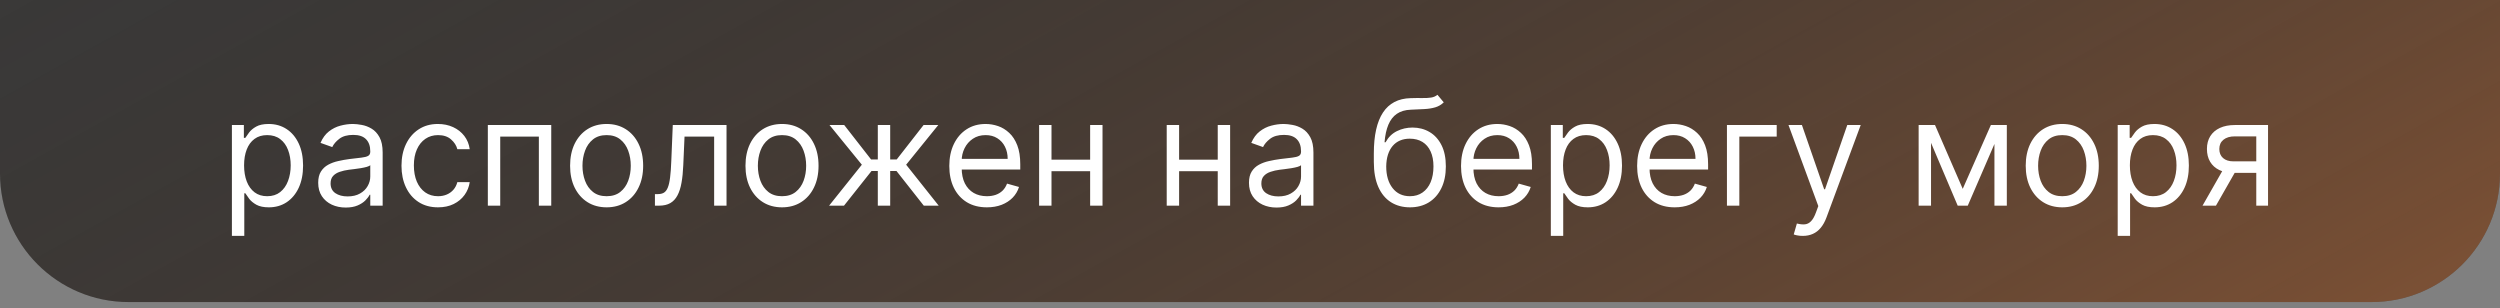
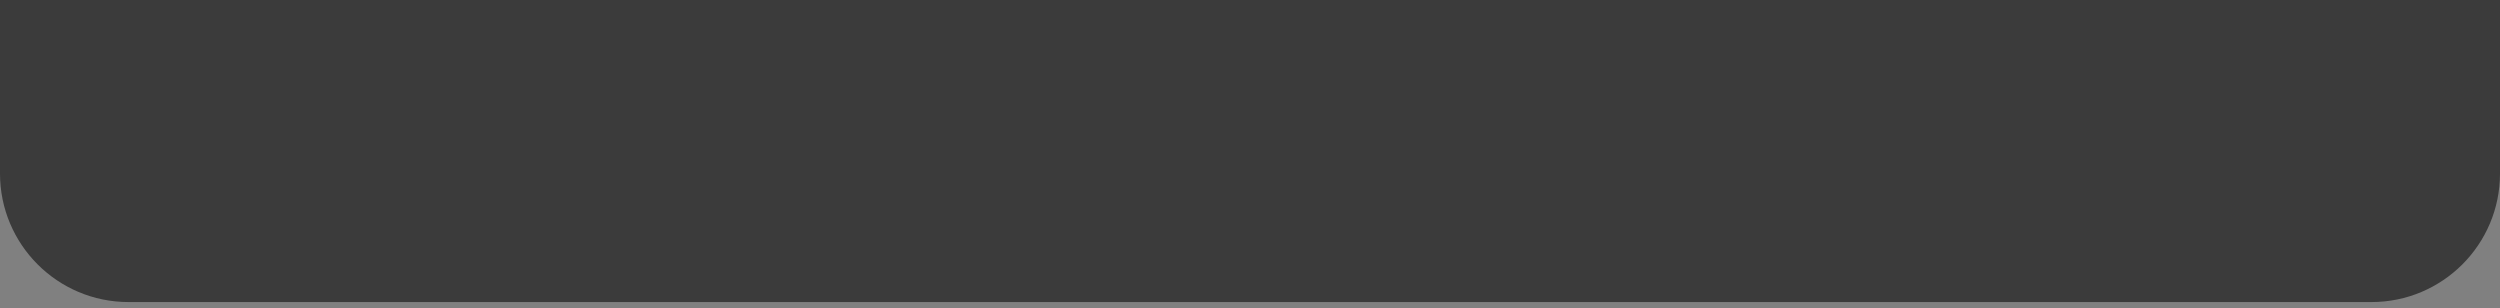
<svg xmlns="http://www.w3.org/2000/svg" width="389" height="48" viewBox="0 0 389 48" fill="none">
  <rect x="0" y="0" width="389" height="48" fill="#808080" stroke="none" />
  <path d="M0 0H389V27C389 38.046 380.046 47 369 47H20C8.954 47 0 38.046 0 27V0Z" fill="#222222" fill-opacity="0.73" />
-   <path d="M0 0H389V27C389 38.046 380.046 47 369 47H20C8.954 47 0 38.046 0 27V0Z" fill="url(#paint0_linear_666_87)" fill-opacity="0.4" />
-   <path d="M36.084 36.705V19.454H37.946V21.447H38.175C38.316 21.23 38.513 20.952 38.763 20.614C39.019 20.271 39.384 19.966 39.858 19.7C40.337 19.427 40.985 19.291 41.801 19.291C42.858 19.291 43.789 19.555 44.595 20.084C45.401 20.612 46.029 21.36 46.481 22.329C46.933 23.299 47.159 24.442 47.159 25.76C47.159 27.088 46.933 28.24 46.481 29.215C46.029 30.184 45.403 30.936 44.603 31.469C43.802 31.997 42.88 32.261 41.834 32.261C41.028 32.261 40.383 32.128 39.898 31.861C39.414 31.589 39.041 31.281 38.779 30.938C38.518 30.59 38.316 30.301 38.175 30.072H38.012V36.705H36.084ZM37.979 25.727C37.979 26.675 38.118 27.511 38.395 28.235C38.673 28.953 39.079 29.517 39.612 29.925C40.146 30.328 40.8 30.53 41.573 30.53C42.379 30.53 43.051 30.317 43.59 29.893C44.135 29.463 44.543 28.885 44.815 28.161C45.093 27.432 45.232 26.62 45.232 25.727C45.232 24.845 45.096 24.05 44.823 23.342C44.557 22.629 44.151 22.066 43.606 21.652C43.067 21.232 42.389 21.023 41.573 21.023C40.789 21.023 40.13 21.221 39.596 21.619C39.062 22.011 38.66 22.561 38.387 23.269C38.115 23.971 37.979 24.791 37.979 25.727ZM53.791 32.294C52.996 32.294 52.275 32.144 51.627 31.845C50.979 31.54 50.465 31.102 50.083 30.53C49.702 29.953 49.512 29.256 49.512 28.439C49.512 27.72 49.653 27.137 49.936 26.691C50.219 26.239 50.598 25.885 51.072 25.629C51.545 25.373 52.068 25.183 52.64 25.058C53.217 24.927 53.797 24.823 54.38 24.747C55.142 24.649 55.76 24.576 56.233 24.527C56.713 24.472 57.061 24.382 57.279 24.257C57.502 24.132 57.614 23.914 57.614 23.604V23.538C57.614 22.733 57.393 22.106 56.952 21.66C56.517 21.213 55.855 20.99 54.968 20.99C54.047 20.99 53.326 21.192 52.803 21.595C52.28 21.997 51.913 22.428 51.7 22.885L49.871 22.232C50.198 21.469 50.633 20.876 51.178 20.451C51.728 20.021 52.327 19.721 52.975 19.553C53.628 19.378 54.271 19.291 54.902 19.291C55.305 19.291 55.768 19.34 56.291 19.438C56.819 19.531 57.328 19.724 57.818 20.018C58.314 20.312 58.725 20.756 59.051 21.349C59.378 21.943 59.541 22.738 59.541 23.734V32H57.614V30.301H57.516C57.385 30.573 57.167 30.865 56.862 31.175C56.557 31.485 56.152 31.75 55.645 31.967C55.139 32.185 54.521 32.294 53.791 32.294ZM54.085 30.562C54.848 30.562 55.49 30.413 56.013 30.113C56.541 29.814 56.939 29.427 57.206 28.953C57.478 28.48 57.614 27.982 57.614 27.459V25.695C57.532 25.793 57.352 25.883 57.075 25.964C56.803 26.04 56.487 26.108 56.127 26.168C55.773 26.223 55.428 26.272 55.09 26.315C54.758 26.354 54.488 26.386 54.282 26.413C53.781 26.479 53.312 26.585 52.877 26.732C52.447 26.873 52.098 27.088 51.831 27.377C51.57 27.66 51.439 28.047 51.439 28.537C51.439 29.207 51.687 29.713 52.182 30.056C52.683 30.394 53.318 30.562 54.085 30.562ZM68.156 32.261C66.98 32.261 65.967 31.984 65.118 31.428C64.268 30.873 63.615 30.108 63.158 29.133C62.7 28.159 62.471 27.045 62.471 25.793C62.471 24.518 62.706 23.394 63.174 22.419C63.648 21.439 64.306 20.674 65.15 20.124C66 19.569 66.991 19.291 68.124 19.291C69.006 19.291 69.801 19.454 70.508 19.781C71.216 20.108 71.796 20.565 72.248 21.153C72.7 21.741 72.981 22.428 73.089 23.212H71.162C71.015 22.64 70.688 22.134 70.182 21.692C69.681 21.246 69.006 21.023 68.156 21.023C67.405 21.023 66.746 21.219 66.18 21.611C65.619 21.997 65.18 22.545 64.865 23.253C64.554 23.955 64.399 24.78 64.399 25.727C64.399 26.697 64.552 27.541 64.856 28.259C65.167 28.978 65.603 29.536 66.163 29.934C66.73 30.331 67.394 30.53 68.156 30.53C68.657 30.53 69.112 30.443 69.52 30.268C69.929 30.094 70.274 29.844 70.558 29.517C70.841 29.19 71.042 28.798 71.162 28.341H73.089C72.981 29.081 72.711 29.748 72.281 30.342C71.856 30.93 71.293 31.398 70.59 31.747C69.893 32.09 69.082 32.261 68.156 32.261ZM75.907 32V19.454H85.774V32H83.846V21.251H77.835V32H75.907ZM94.391 32.261C93.258 32.261 92.264 31.992 91.409 31.453C90.56 30.914 89.896 30.16 89.416 29.19C88.943 28.221 88.706 27.088 88.706 25.793C88.706 24.486 88.943 23.345 89.416 22.37C89.896 21.396 90.56 20.639 91.409 20.1C92.264 19.561 93.258 19.291 94.391 19.291C95.523 19.291 96.514 19.561 97.364 20.1C98.219 20.639 98.883 21.396 99.356 22.37C99.836 23.345 100.075 24.486 100.075 25.793C100.075 27.088 99.836 28.221 99.356 29.19C98.883 30.16 98.219 30.914 97.364 31.453C96.514 31.992 95.523 32.261 94.391 32.261ZM94.391 30.53C95.251 30.53 95.959 30.309 96.514 29.868C97.07 29.427 97.481 28.847 97.748 28.129C98.014 27.41 98.148 26.631 98.148 25.793C98.148 24.954 98.014 24.173 97.748 23.448C97.481 22.724 97.07 22.139 96.514 21.692C95.959 21.246 95.251 21.023 94.391 21.023C93.53 21.023 92.822 21.246 92.267 21.692C91.712 22.139 91.3 22.724 91.034 23.448C90.767 24.173 90.633 24.954 90.633 25.793C90.633 26.631 90.767 27.41 91.034 28.129C91.3 28.847 91.712 29.427 92.267 29.868C92.822 30.309 93.53 30.53 94.391 30.53ZM101.907 32V30.203H102.364C102.74 30.203 103.053 30.13 103.303 29.983C103.554 29.83 103.755 29.566 103.908 29.19C104.066 28.809 104.186 28.281 104.267 27.606C104.354 26.925 104.417 26.059 104.455 25.009L104.684 19.454H113.047V32H111.12V21.251H106.513L106.317 25.727C106.274 26.756 106.181 27.663 106.04 28.447C105.904 29.226 105.694 29.879 105.411 30.407C105.133 30.936 104.763 31.333 104.3 31.6C103.837 31.867 103.257 32 102.56 32H101.907ZM121.681 32.261C120.548 32.261 119.554 31.992 118.699 31.453C117.85 30.914 117.186 30.16 116.707 29.19C116.233 28.221 115.996 27.088 115.996 25.793C115.996 24.486 116.233 23.345 116.707 22.37C117.186 21.396 117.85 20.639 118.699 20.1C119.554 19.561 120.548 19.291 121.681 19.291C122.813 19.291 123.804 19.561 124.654 20.1C125.509 20.639 126.173 21.396 126.647 22.37C127.126 23.345 127.365 24.486 127.365 25.793C127.365 27.088 127.126 28.221 126.647 29.19C126.173 30.16 125.509 30.914 124.654 31.453C123.804 31.992 122.813 32.261 121.681 32.261ZM121.681 30.53C122.541 30.53 123.249 30.309 123.804 29.868C124.36 29.427 124.771 28.847 125.038 28.129C125.304 27.41 125.438 26.631 125.438 25.793C125.438 24.954 125.304 24.173 125.038 23.448C124.771 22.724 124.36 22.139 123.804 21.692C123.249 21.246 122.541 21.023 121.681 21.023C120.82 21.023 120.112 21.246 119.557 21.692C119.002 22.139 118.591 22.724 118.324 23.448C118.057 24.173 117.924 24.954 117.924 25.793C117.924 26.631 118.057 27.41 118.324 28.129C118.591 28.847 119.002 29.427 119.557 29.868C120.112 30.309 120.82 30.53 121.681 30.53ZM129.007 32L134.104 25.629L129.072 19.454H131.359L135.541 24.812H136.587V19.454H138.514V24.812H139.527L143.709 19.454H145.996L140.997 25.629L146.061 32H143.741L139.494 26.609H138.514V32H136.587V26.609H135.606L131.327 32H129.007ZM153.559 32.261C152.35 32.261 151.307 31.995 150.431 31.461C149.559 30.922 148.887 30.171 148.413 29.207C147.945 28.238 147.711 27.11 147.711 25.825C147.711 24.54 147.945 23.408 148.413 22.428C148.887 21.442 149.546 20.674 150.39 20.124C151.239 19.569 152.23 19.291 153.363 19.291C154.016 19.291 154.661 19.4 155.299 19.618C155.936 19.836 156.515 20.19 157.038 20.68C157.561 21.164 157.977 21.807 158.288 22.607C158.598 23.408 158.753 24.393 158.753 25.564V26.381H149.083V24.715H156.793C156.793 24.007 156.652 23.375 156.368 22.82C156.091 22.264 155.693 21.826 155.176 21.505C154.664 21.183 154.06 21.023 153.363 21.023C152.595 21.023 151.931 21.213 151.37 21.595C150.814 21.97 150.387 22.46 150.088 23.065C149.788 23.669 149.638 24.317 149.638 25.009V26.119C149.638 27.067 149.802 27.87 150.128 28.529C150.461 29.182 150.921 29.68 151.509 30.023C152.097 30.361 152.78 30.53 153.559 30.53C154.065 30.53 154.523 30.459 154.931 30.317C155.345 30.171 155.701 29.953 156.001 29.664C156.3 29.37 156.532 29.005 156.695 28.57L158.557 29.092C158.361 29.724 158.032 30.279 157.569 30.759C157.106 31.232 156.535 31.602 155.854 31.869C155.173 32.131 154.408 32.261 153.559 32.261ZM170.082 24.845V26.642H163.156V24.845H170.082ZM163.613 19.454V32H161.686V19.454H163.613ZM171.552 19.454V32H169.625V19.454H171.552ZM189.937 24.845V26.642H183.011V24.845H189.937ZM183.469 19.454V32H181.541V19.454H183.469ZM191.408 19.454V32H189.48V19.454H191.408ZM198.62 32.294C197.825 32.294 197.103 32.144 196.455 31.845C195.807 31.54 195.293 31.102 194.911 30.53C194.53 29.953 194.34 29.256 194.34 28.439C194.34 27.72 194.481 27.137 194.764 26.691C195.048 26.239 195.426 25.885 195.9 25.629C196.373 25.373 196.896 25.183 197.468 25.058C198.045 24.927 198.625 24.823 199.208 24.747C199.97 24.649 200.588 24.576 201.062 24.527C201.541 24.472 201.889 24.382 202.107 24.257C202.33 24.132 202.442 23.914 202.442 23.604V23.538C202.442 22.733 202.221 22.106 201.78 21.66C201.345 21.213 200.683 20.99 199.796 20.99C198.875 20.99 198.154 21.192 197.631 21.595C197.109 21.997 196.741 22.428 196.529 22.885L194.699 22.232C195.026 21.469 195.461 20.876 196.006 20.451C196.556 20.021 197.155 19.721 197.803 19.553C198.456 19.378 199.099 19.291 199.73 19.291C200.133 19.291 200.596 19.34 201.119 19.438C201.647 19.531 202.156 19.724 202.646 20.018C203.142 20.312 203.553 20.756 203.879 21.349C204.206 21.943 204.37 22.738 204.37 23.734V32H202.442V30.301H202.344C202.213 30.573 201.995 30.865 201.691 31.175C201.386 31.485 200.98 31.75 200.474 31.967C199.967 32.185 199.349 32.294 198.62 32.294ZM198.914 30.562C199.676 30.562 200.318 30.413 200.841 30.113C201.369 29.814 201.767 29.427 202.034 28.953C202.306 28.48 202.442 27.982 202.442 27.459V25.695C202.36 25.793 202.181 25.883 201.903 25.964C201.631 26.04 201.315 26.108 200.955 26.168C200.602 26.223 200.256 26.272 199.918 26.315C199.586 26.354 199.317 26.386 199.11 26.413C198.609 26.479 198.14 26.585 197.705 26.732C197.275 26.873 196.926 27.088 196.659 27.377C196.398 27.66 196.267 28.047 196.267 28.537C196.267 29.207 196.515 29.713 197.011 30.056C197.511 30.394 198.146 30.562 198.914 30.562ZM223.668 14.75L224.648 15.926C224.267 16.296 223.825 16.555 223.325 16.702C222.824 16.849 222.257 16.939 221.626 16.972C220.994 17.004 220.292 17.037 219.518 17.07C218.647 17.102 217.926 17.315 217.354 17.707C216.782 18.099 216.341 18.665 216.031 19.405C215.72 20.146 215.522 21.055 215.435 22.134H215.598C216.023 21.349 216.611 20.772 217.362 20.402C218.114 20.032 218.919 19.847 219.78 19.847C220.76 19.847 221.642 20.075 222.426 20.533C223.21 20.99 223.831 21.668 224.288 22.566C224.746 23.465 224.974 24.573 224.974 25.891C224.974 27.203 224.74 28.335 224.272 29.288C223.809 30.241 223.158 30.976 222.32 31.494C221.487 32.005 220.509 32.261 219.388 32.261C218.266 32.261 217.283 31.997 216.439 31.469C215.595 30.936 214.939 30.146 214.471 29.101C214.003 28.05 213.768 26.751 213.768 25.204V23.865C213.768 21.072 214.242 18.954 215.19 17.511C216.142 16.068 217.575 15.322 219.486 15.273C220.161 15.251 220.763 15.245 221.291 15.256C221.819 15.267 222.279 15.243 222.671 15.183C223.063 15.123 223.395 14.979 223.668 14.75ZM219.388 30.53C220.145 30.53 220.795 30.339 221.34 29.958C221.89 29.577 222.312 29.041 222.606 28.349C222.9 27.652 223.047 26.833 223.047 25.891C223.047 24.976 222.897 24.197 222.598 23.555C222.304 22.912 221.882 22.422 221.332 22.084C220.782 21.747 220.123 21.578 219.355 21.578C218.794 21.578 218.291 21.673 217.844 21.864C217.398 22.055 217.016 22.335 216.701 22.705C216.385 23.076 216.14 23.527 215.966 24.061C215.797 24.595 215.707 25.204 215.696 25.891C215.696 27.296 216.025 28.42 216.684 29.264C217.343 30.108 218.244 30.53 219.388 30.53ZM233.183 32.261C231.974 32.261 230.931 31.995 230.055 31.461C229.183 30.922 228.511 30.171 228.037 29.207C227.569 28.238 227.335 27.11 227.335 25.825C227.335 24.54 227.569 23.408 228.037 22.428C228.511 21.442 229.17 20.674 230.014 20.124C230.863 19.569 231.854 19.291 232.987 19.291C233.64 19.291 234.285 19.4 234.923 19.618C235.56 19.836 236.14 20.19 236.662 20.68C237.185 21.164 237.602 21.807 237.912 22.607C238.222 23.408 238.377 24.393 238.377 25.564V26.381H228.707V24.715H236.417C236.417 24.007 236.276 23.375 235.992 22.82C235.715 22.264 235.317 21.826 234.8 21.505C234.288 21.183 233.684 21.023 232.987 21.023C232.219 21.023 231.555 21.213 230.994 21.595C230.439 21.97 230.011 22.46 229.712 23.065C229.412 23.669 229.262 24.317 229.262 25.009V26.119C229.262 27.067 229.426 27.87 229.752 28.529C230.085 29.182 230.545 29.68 231.133 30.023C231.721 30.361 232.404 30.53 233.183 30.53C233.689 30.53 234.147 30.459 234.555 30.317C234.969 30.171 235.325 29.953 235.625 29.664C235.924 29.37 236.156 29.005 236.319 28.57L238.181 29.092C237.985 29.724 237.656 30.279 237.193 30.759C236.73 31.232 236.159 31.602 235.478 31.869C234.797 32.131 234.032 32.261 233.183 32.261ZM241.31 36.705V19.454H243.172V21.447H243.401C243.542 21.23 243.738 20.952 243.989 20.614C244.245 20.271 244.609 19.966 245.083 19.7C245.562 19.427 246.21 19.291 247.027 19.291C248.083 19.291 249.014 19.555 249.82 20.084C250.626 20.612 251.255 21.36 251.707 22.329C252.159 23.299 252.385 24.442 252.385 25.76C252.385 27.088 252.159 28.24 251.707 29.215C251.255 30.184 250.629 30.936 249.828 31.469C249.028 31.997 248.105 32.261 247.06 32.261C246.254 32.261 245.609 32.128 245.124 31.861C244.639 31.589 244.266 31.281 244.005 30.938C243.744 30.59 243.542 30.301 243.401 30.072H243.237V36.705H241.31ZM243.205 25.727C243.205 26.675 243.343 27.511 243.621 28.235C243.899 28.953 244.304 29.517 244.838 29.925C245.372 30.328 246.025 30.53 246.798 30.53C247.604 30.53 248.277 30.317 248.816 29.893C249.36 29.463 249.769 28.885 250.041 28.161C250.318 27.432 250.457 26.62 250.457 25.727C250.457 24.845 250.321 24.05 250.049 23.342C249.782 22.629 249.376 22.066 248.832 21.652C248.293 21.232 247.615 21.023 246.798 21.023C246.014 21.023 245.355 21.221 244.822 21.619C244.288 22.011 243.885 22.561 243.613 23.269C243.341 23.971 243.205 24.791 243.205 25.727ZM260.585 32.261C259.376 32.261 258.334 31.995 257.457 31.461C256.586 30.922 255.913 30.171 255.44 29.207C254.971 28.238 254.737 27.11 254.737 25.825C254.737 24.54 254.971 23.408 255.44 22.428C255.913 21.442 256.572 20.674 257.416 20.124C258.266 19.569 259.257 19.291 260.389 19.291C261.043 19.291 261.688 19.4 262.325 19.618C262.962 19.836 263.542 20.19 264.065 20.68C264.587 21.164 265.004 21.807 265.314 22.607C265.625 23.408 265.78 24.393 265.78 25.564V26.381H256.109V24.715H263.82C263.82 24.007 263.678 23.375 263.395 22.82C263.117 22.264 262.72 21.826 262.202 21.505C261.691 21.183 261.086 21.023 260.389 21.023C259.621 21.023 258.957 21.213 258.396 21.595C257.841 21.97 257.413 22.46 257.114 23.065C256.814 23.669 256.665 24.317 256.665 25.009V26.119C256.665 27.067 256.828 27.87 257.155 28.529C257.487 29.182 257.947 29.68 258.535 30.023C259.123 30.361 259.807 30.53 260.585 30.53C261.092 30.53 261.549 30.459 261.957 30.317C262.371 30.171 262.728 29.953 263.027 29.664C263.327 29.37 263.558 29.005 263.722 28.57L265.584 29.092C265.388 29.724 265.058 30.279 264.595 30.759C264.133 31.232 263.561 31.602 262.88 31.869C262.2 32.131 261.435 32.261 260.585 32.261ZM276.455 19.454V21.251H270.64V32H268.712V19.454H276.455ZM280.51 36.705C280.183 36.705 279.892 36.677 279.636 36.623C279.38 36.574 279.203 36.525 279.105 36.476L279.595 34.777C280.064 34.897 280.477 34.94 280.837 34.908C281.196 34.875 281.515 34.714 281.792 34.426C282.076 34.143 282.334 33.682 282.568 33.045L282.928 32.065L278.288 19.454H280.379L283.842 29.452H283.973L287.436 19.454H289.527L284.202 33.83C283.962 34.477 283.665 35.014 283.312 35.439C282.958 35.869 282.547 36.187 282.078 36.394C281.615 36.601 281.093 36.705 280.51 36.705ZM305.401 29.386L309.779 19.454H311.608L306.185 32H304.617L299.292 19.454H301.088L305.401 29.386ZM300.468 19.454V32H298.54V19.454H300.468ZM310.334 32V19.454H312.262V32H310.334ZM320.887 32.261C319.754 32.261 318.76 31.992 317.905 31.453C317.056 30.914 316.392 30.16 315.913 29.19C315.439 28.221 315.202 27.088 315.202 25.793C315.202 24.486 315.439 23.345 315.913 22.37C316.392 21.396 317.056 20.639 317.905 20.1C318.76 19.561 319.754 19.291 320.887 19.291C322.019 19.291 323.01 19.561 323.86 20.1C324.715 20.639 325.379 21.396 325.853 22.37C326.332 23.345 326.571 24.486 326.571 25.793C326.571 27.088 326.332 28.221 325.853 29.19C325.379 30.16 324.715 30.914 323.86 31.453C323.01 31.992 322.019 32.261 320.887 32.261ZM320.887 30.53C321.747 30.53 322.455 30.309 323.01 29.868C323.566 29.427 323.977 28.847 324.244 28.129C324.51 27.41 324.644 26.631 324.644 25.793C324.644 24.954 324.51 24.173 324.244 23.448C323.977 22.724 323.566 22.139 323.01 21.692C322.455 21.246 321.747 21.023 320.887 21.023C320.026 21.023 319.318 21.246 318.763 21.692C318.208 22.139 317.797 22.724 317.53 23.448C317.263 24.173 317.13 24.954 317.13 25.793C317.13 26.631 317.263 27.41 317.53 28.129C317.797 28.847 318.208 29.427 318.763 29.868C319.318 30.309 320.026 30.53 320.887 30.53ZM329.514 36.705V19.454H331.376V21.447H331.605C331.746 21.23 331.942 20.952 332.193 20.614C332.449 20.271 332.813 19.966 333.287 19.7C333.766 19.427 334.414 19.291 335.231 19.291C336.287 19.291 337.218 19.555 338.024 20.084C338.83 20.612 339.459 21.36 339.911 22.329C340.363 23.299 340.589 24.442 340.589 25.76C340.589 27.088 340.363 28.24 339.911 29.215C339.459 30.184 338.833 30.936 338.033 31.469C337.232 31.997 336.309 32.261 335.264 32.261C334.458 32.261 333.813 32.128 333.328 31.861C332.843 31.589 332.47 31.281 332.209 30.938C331.948 30.59 331.746 30.301 331.605 30.072H331.441V36.705H329.514ZM331.409 25.727C331.409 26.675 331.547 27.511 331.825 28.235C332.103 28.953 332.509 29.517 333.042 29.925C333.576 30.328 334.229 30.53 335.002 30.53C335.808 30.53 336.481 30.317 337.02 29.893C337.564 29.463 337.973 28.885 338.245 28.161C338.523 27.432 338.661 26.62 338.661 25.727C338.661 24.845 338.525 24.05 338.253 23.342C337.986 22.629 337.581 22.066 337.036 21.652C336.497 21.232 335.819 21.023 335.002 21.023C334.218 21.023 333.559 21.221 333.026 21.619C332.492 22.011 332.089 22.561 331.817 23.269C331.545 23.971 331.409 24.791 331.409 25.727ZM351.076 32V21.219H347.744C346.992 21.219 346.402 21.393 345.971 21.741C345.541 22.09 345.326 22.569 345.326 23.179C345.326 23.778 345.52 24.249 345.906 24.592C346.298 24.935 346.835 25.107 347.515 25.107H351.566V26.903H347.515C346.666 26.903 345.933 26.754 345.318 26.454C344.703 26.155 344.229 25.727 343.897 25.172C343.565 24.611 343.399 23.947 343.399 23.179C343.399 22.406 343.573 21.741 343.921 21.186C344.27 20.631 344.768 20.203 345.416 19.904C346.069 19.604 346.845 19.454 347.744 19.454H352.906V32H351.076ZM342.713 32L346.274 25.76H348.365L344.803 32H342.713Z" fill="white" />
  <defs>
    <linearGradient id="paint0_linear_666_87" x1="-2.744" y1="-43.634" x2="131.881" y2="197.796" gradientUnits="userSpaceOnUse">
      <stop stop-opacity="0" />
      <stop offset="1" stop-color="#ED782C" />
    </linearGradient>
  </defs>
</svg>